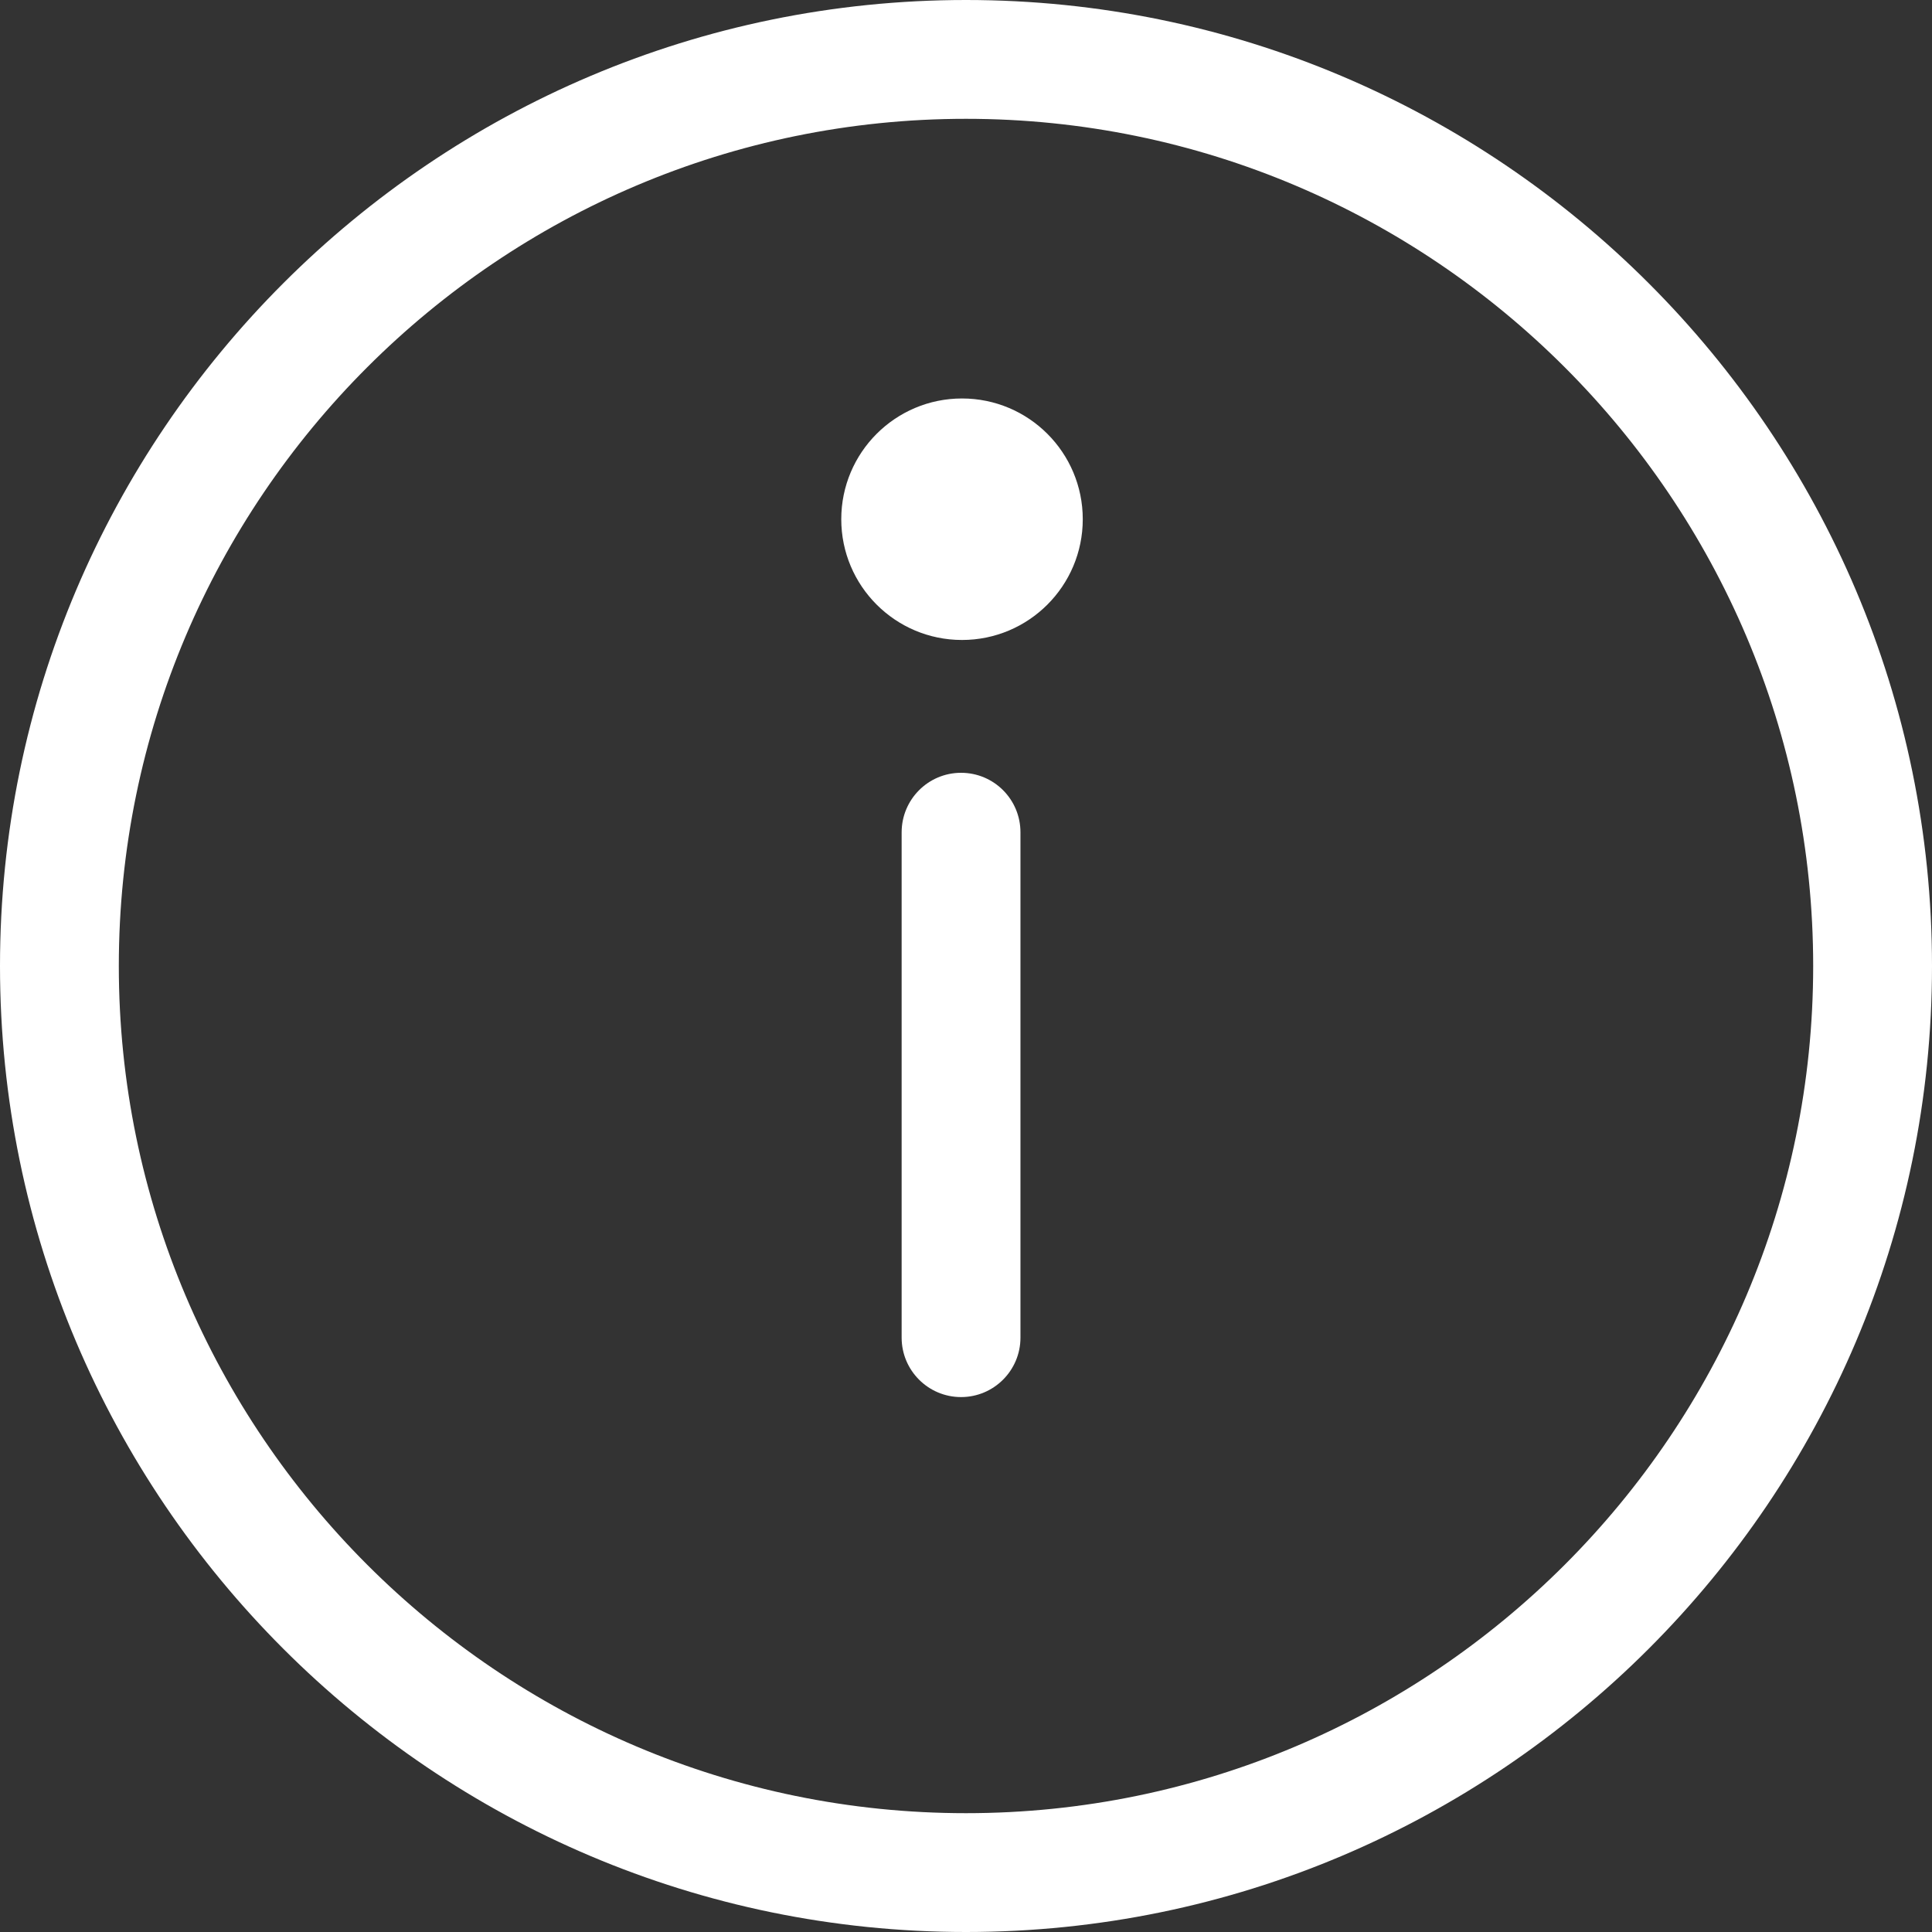
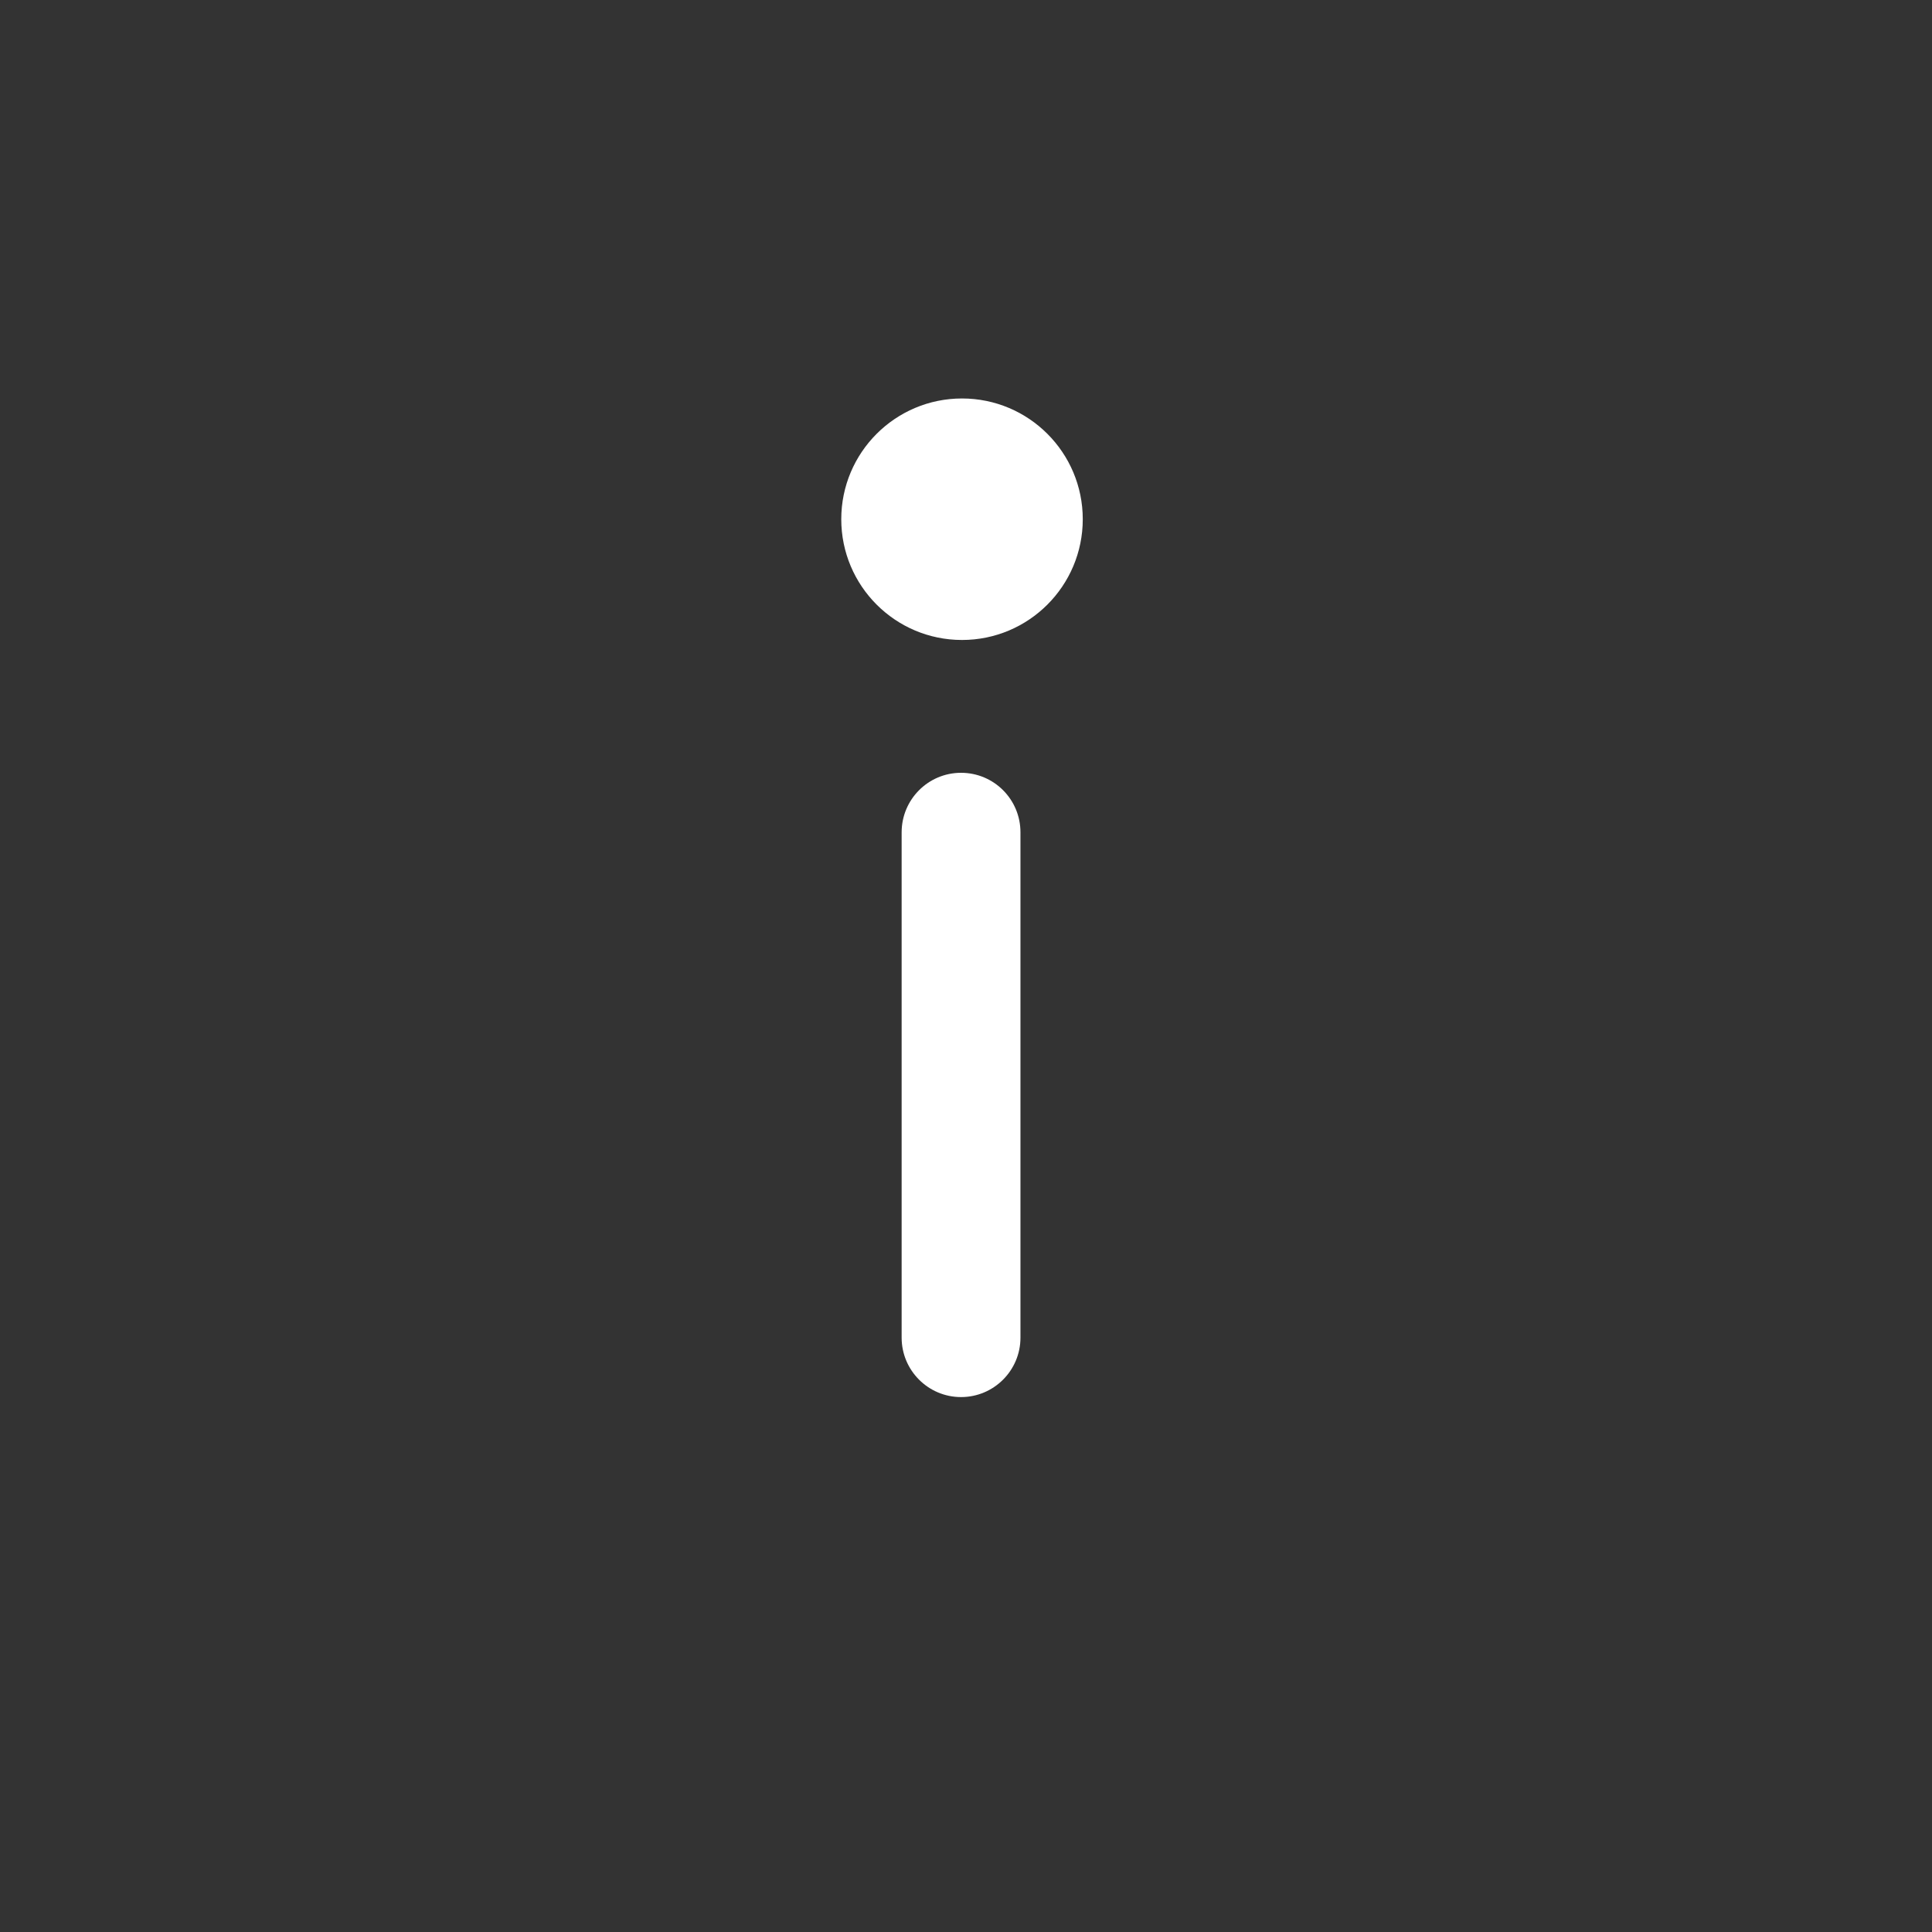
<svg xmlns="http://www.w3.org/2000/svg" version="1.1" id="Layer_1" x="0px" y="0px" width="16px" height="16px" viewBox="0 0 16 16" enable-background="new 0 0 16 16" xml:space="preserve">
  <rect x="0" y="0" width="16" height="16" fill="#333333" stroke="none" />
  <title>info</title>
  <desc>Created with Sketch.</desc>
  <g id="Iconografía">
    <g id="info" transform="translate(-942, -948)">
      <g transform="translate(942, 948)">
-         <path id="Shape" fill="#FFFFFF" d="M8,0C3.589,0,0,3.589,0,8s3.589,8,8,8s8-3.589,8-8S12.411,0,8,0z M8,15.016     c-3.868,0-7.016-3.147-7.016-7.016S4.132,0.984,8,0.984S15.016,4.132,15.016,8S11.868,15.016,8,15.016z" />
        <circle id="Oval" fill="#FFFFFF" cx="7.967" cy="4.3" r="1" />
        <path id="Shape_1_" fill="#FFFFFF" d="M7.959,6.4c-0.272,0-0.492,0.221-0.492,0.493v4.185c0,0.271,0.22,0.492,0.492,0.492     s0.492-0.221,0.492-0.492V6.893C8.451,6.62,8.231,6.4,7.959,6.4z" />
      </g>
    </g>
  </g>
</svg>